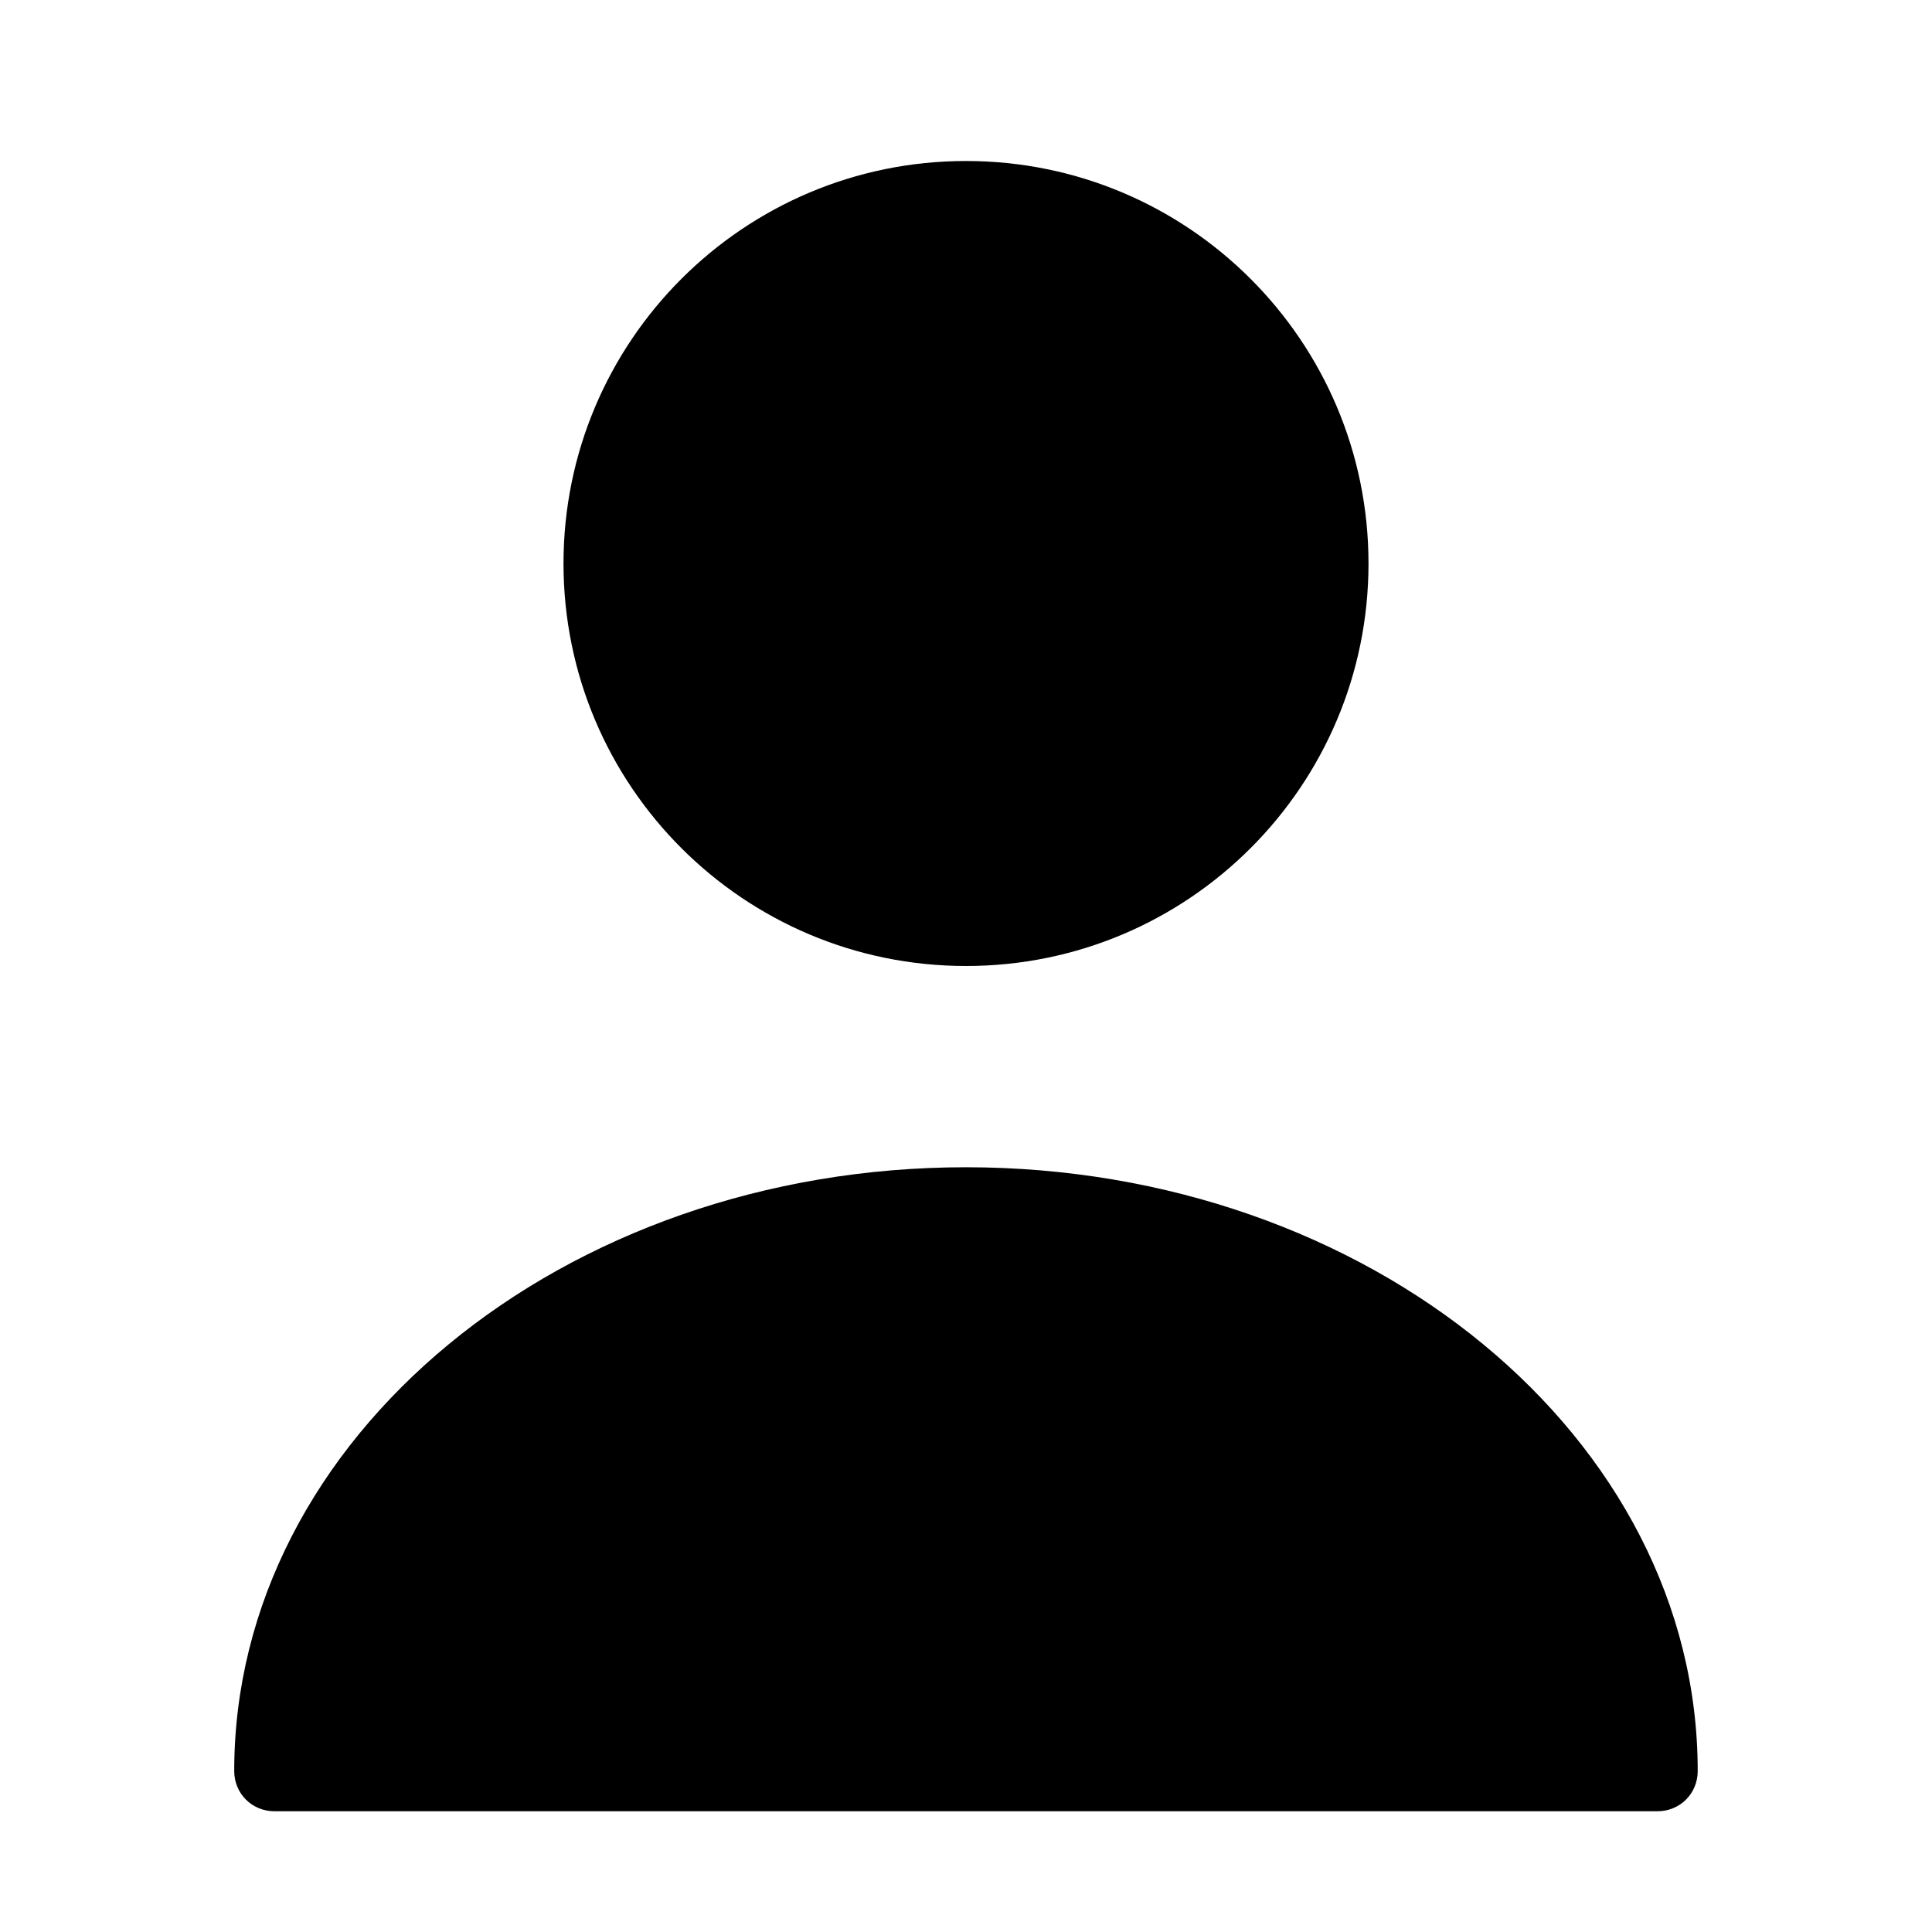
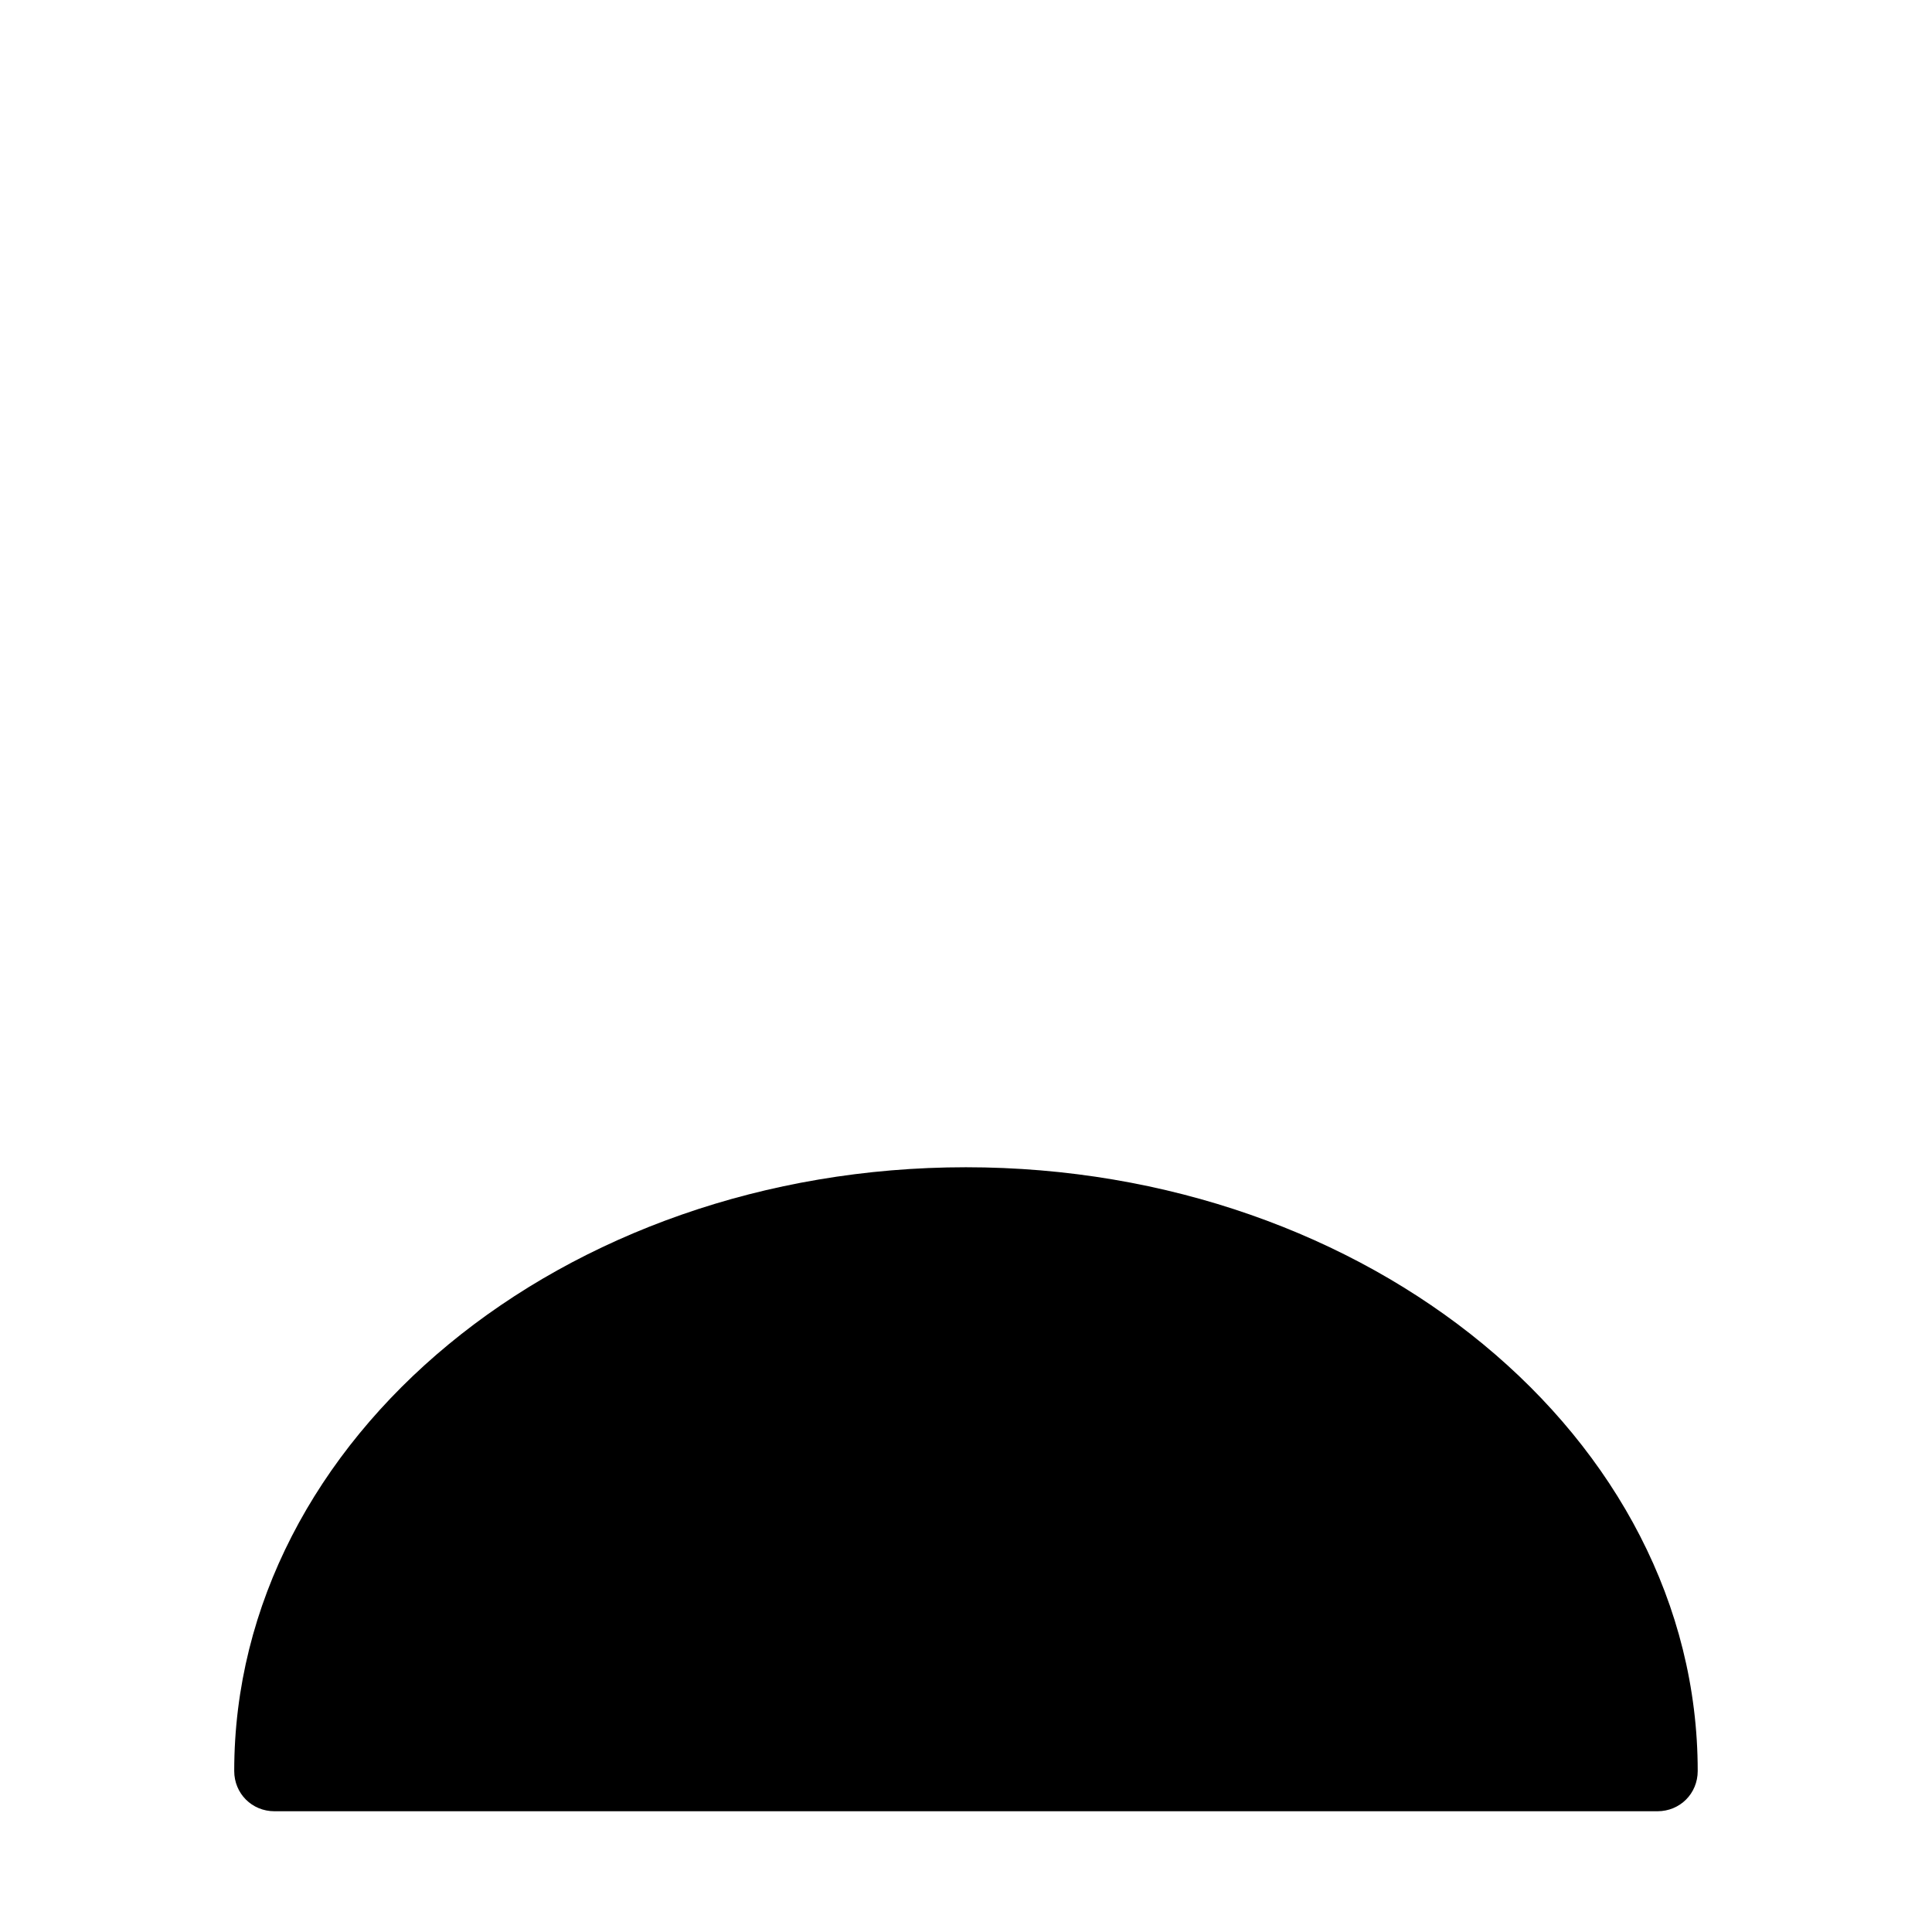
<svg xmlns="http://www.w3.org/2000/svg" width="30" height="30" viewBox="0 0 30 30" fill="none">
-   <path d="M15 15C18.452 15 21.25 12.202 21.25 8.75C21.25 5.298 18.452 2.5 15 2.5C11.548 2.5 8.75 5.298 8.75 8.75C8.75 12.202 11.548 15 15 15Z" fill="black" />
  <path d="M14.999 18.125C8.737 18.125 3.637 22.325 3.637 27.5C3.637 27.85 3.912 28.125 4.262 28.125H25.737C26.087 28.125 26.362 27.85 26.362 27.5C26.362 22.325 21.262 18.125 14.999 18.125Z" fill="black" />
</svg>